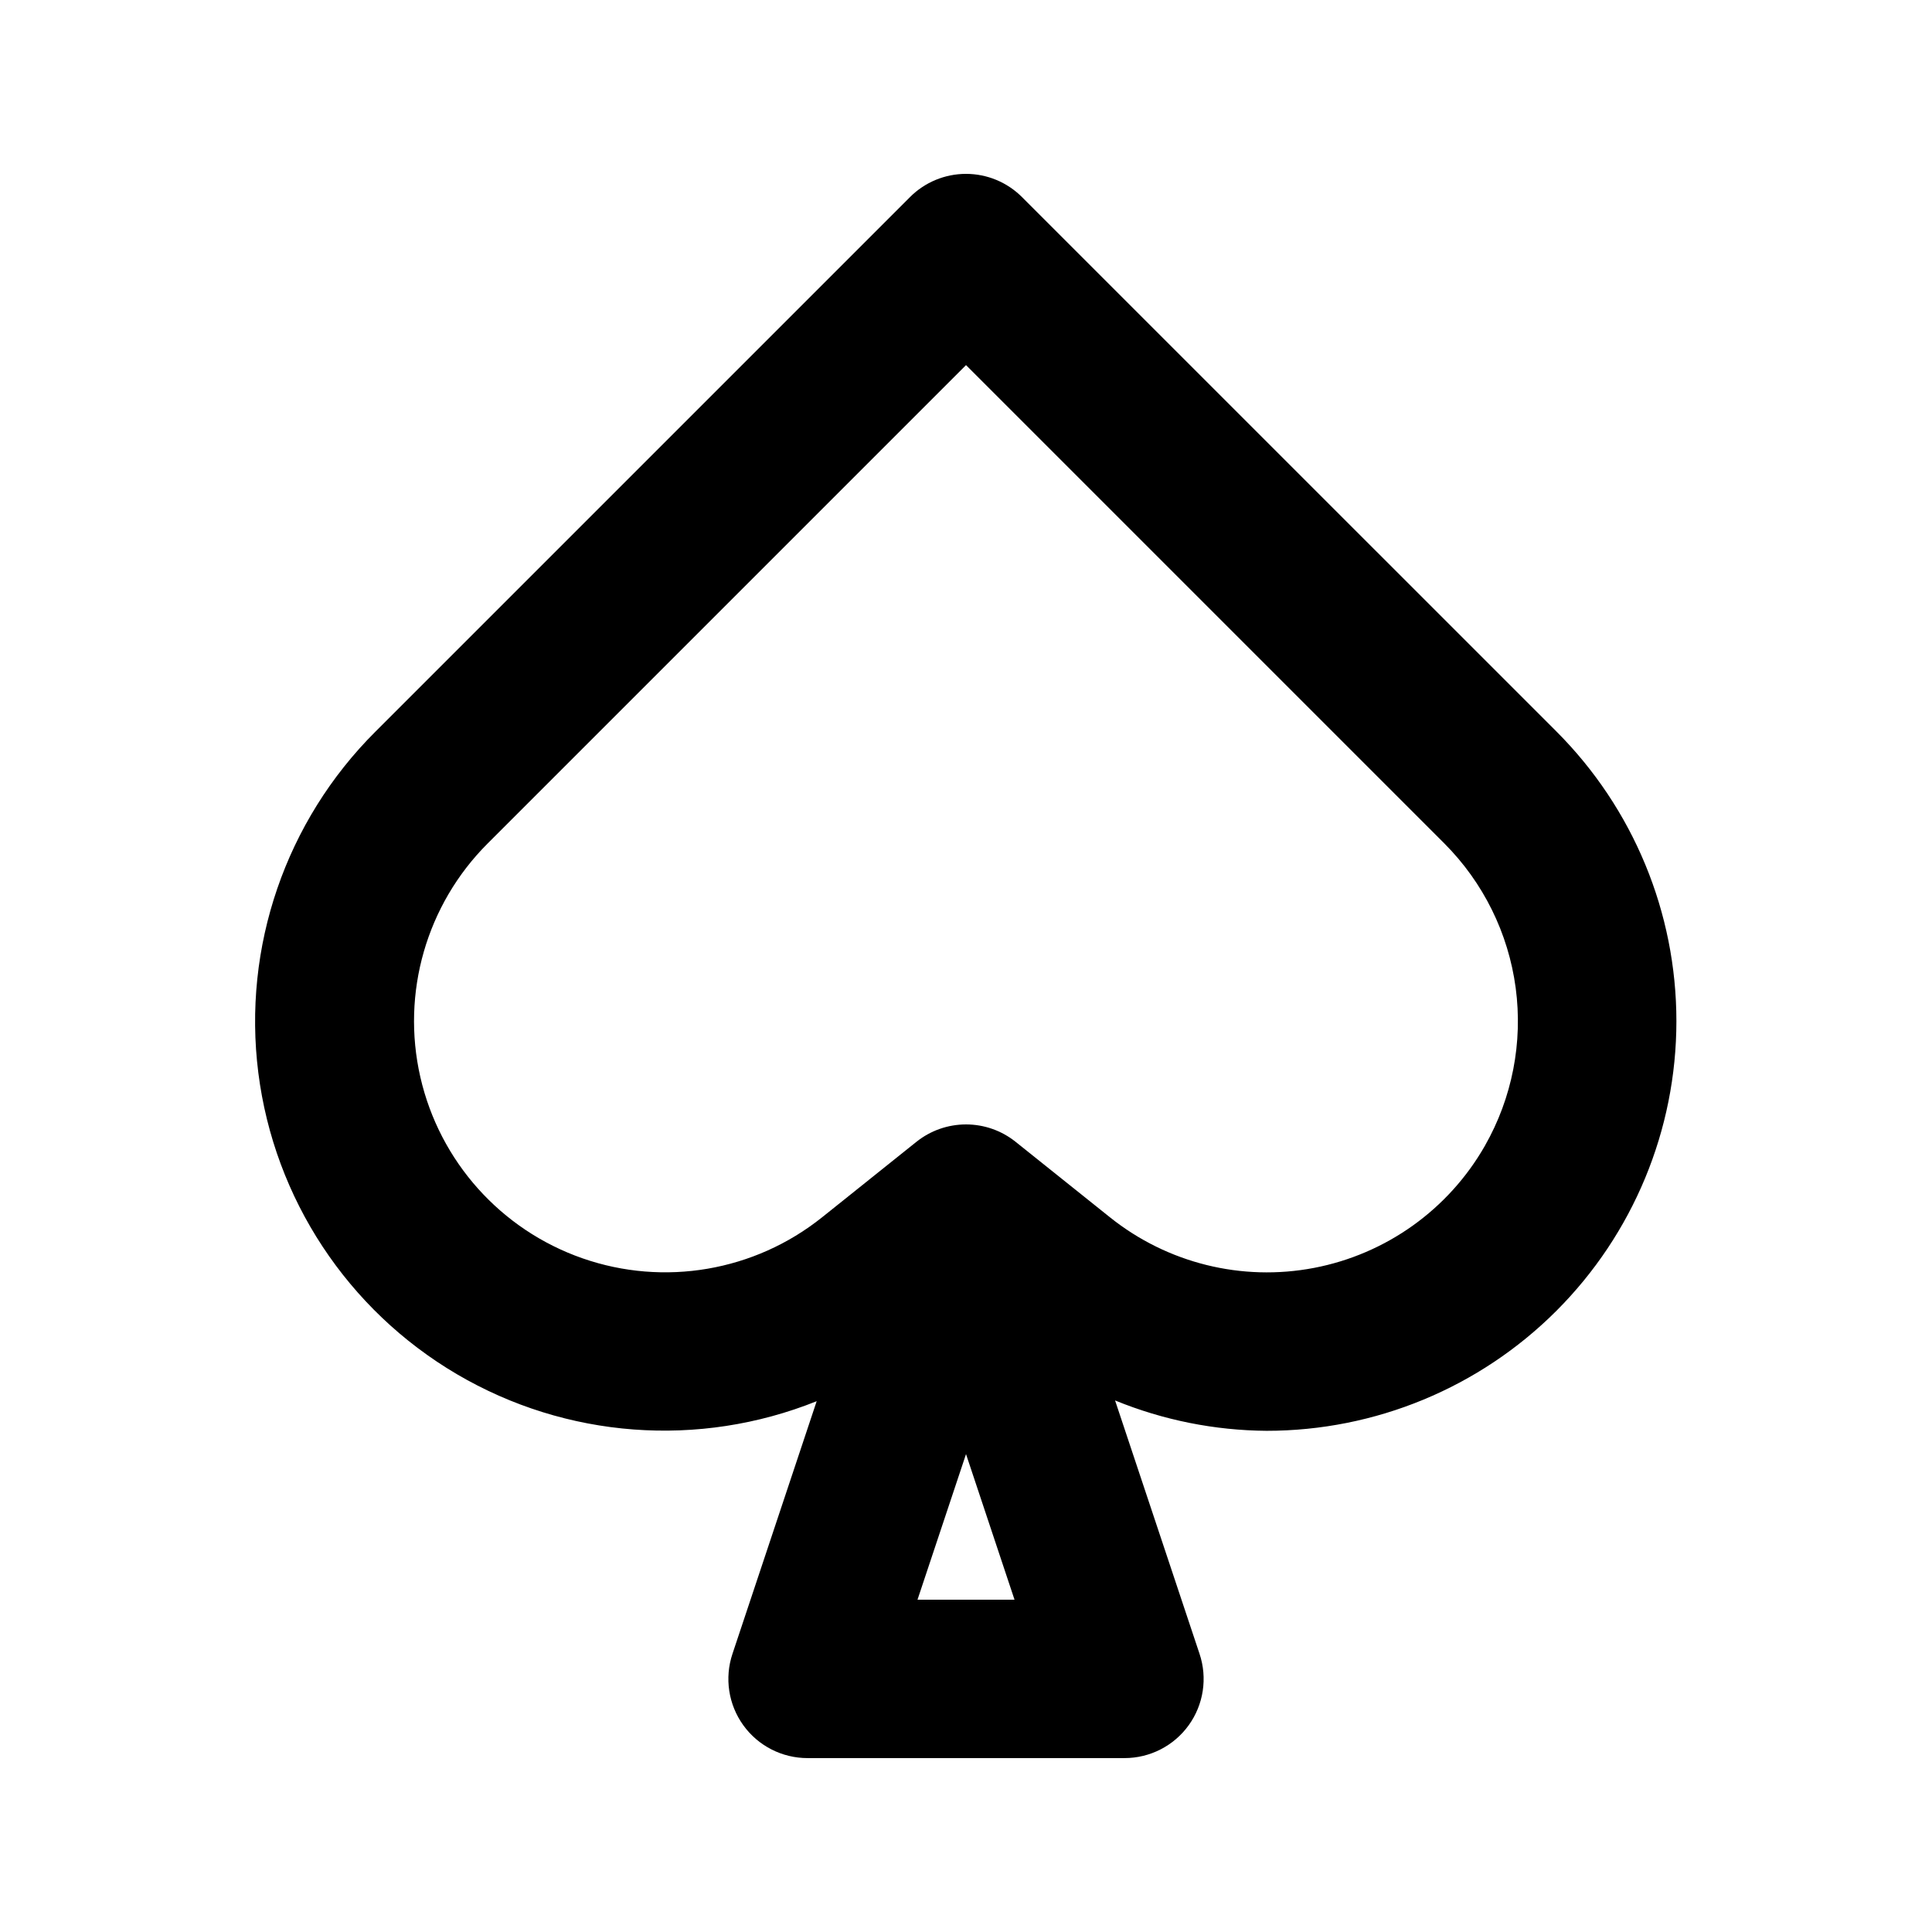
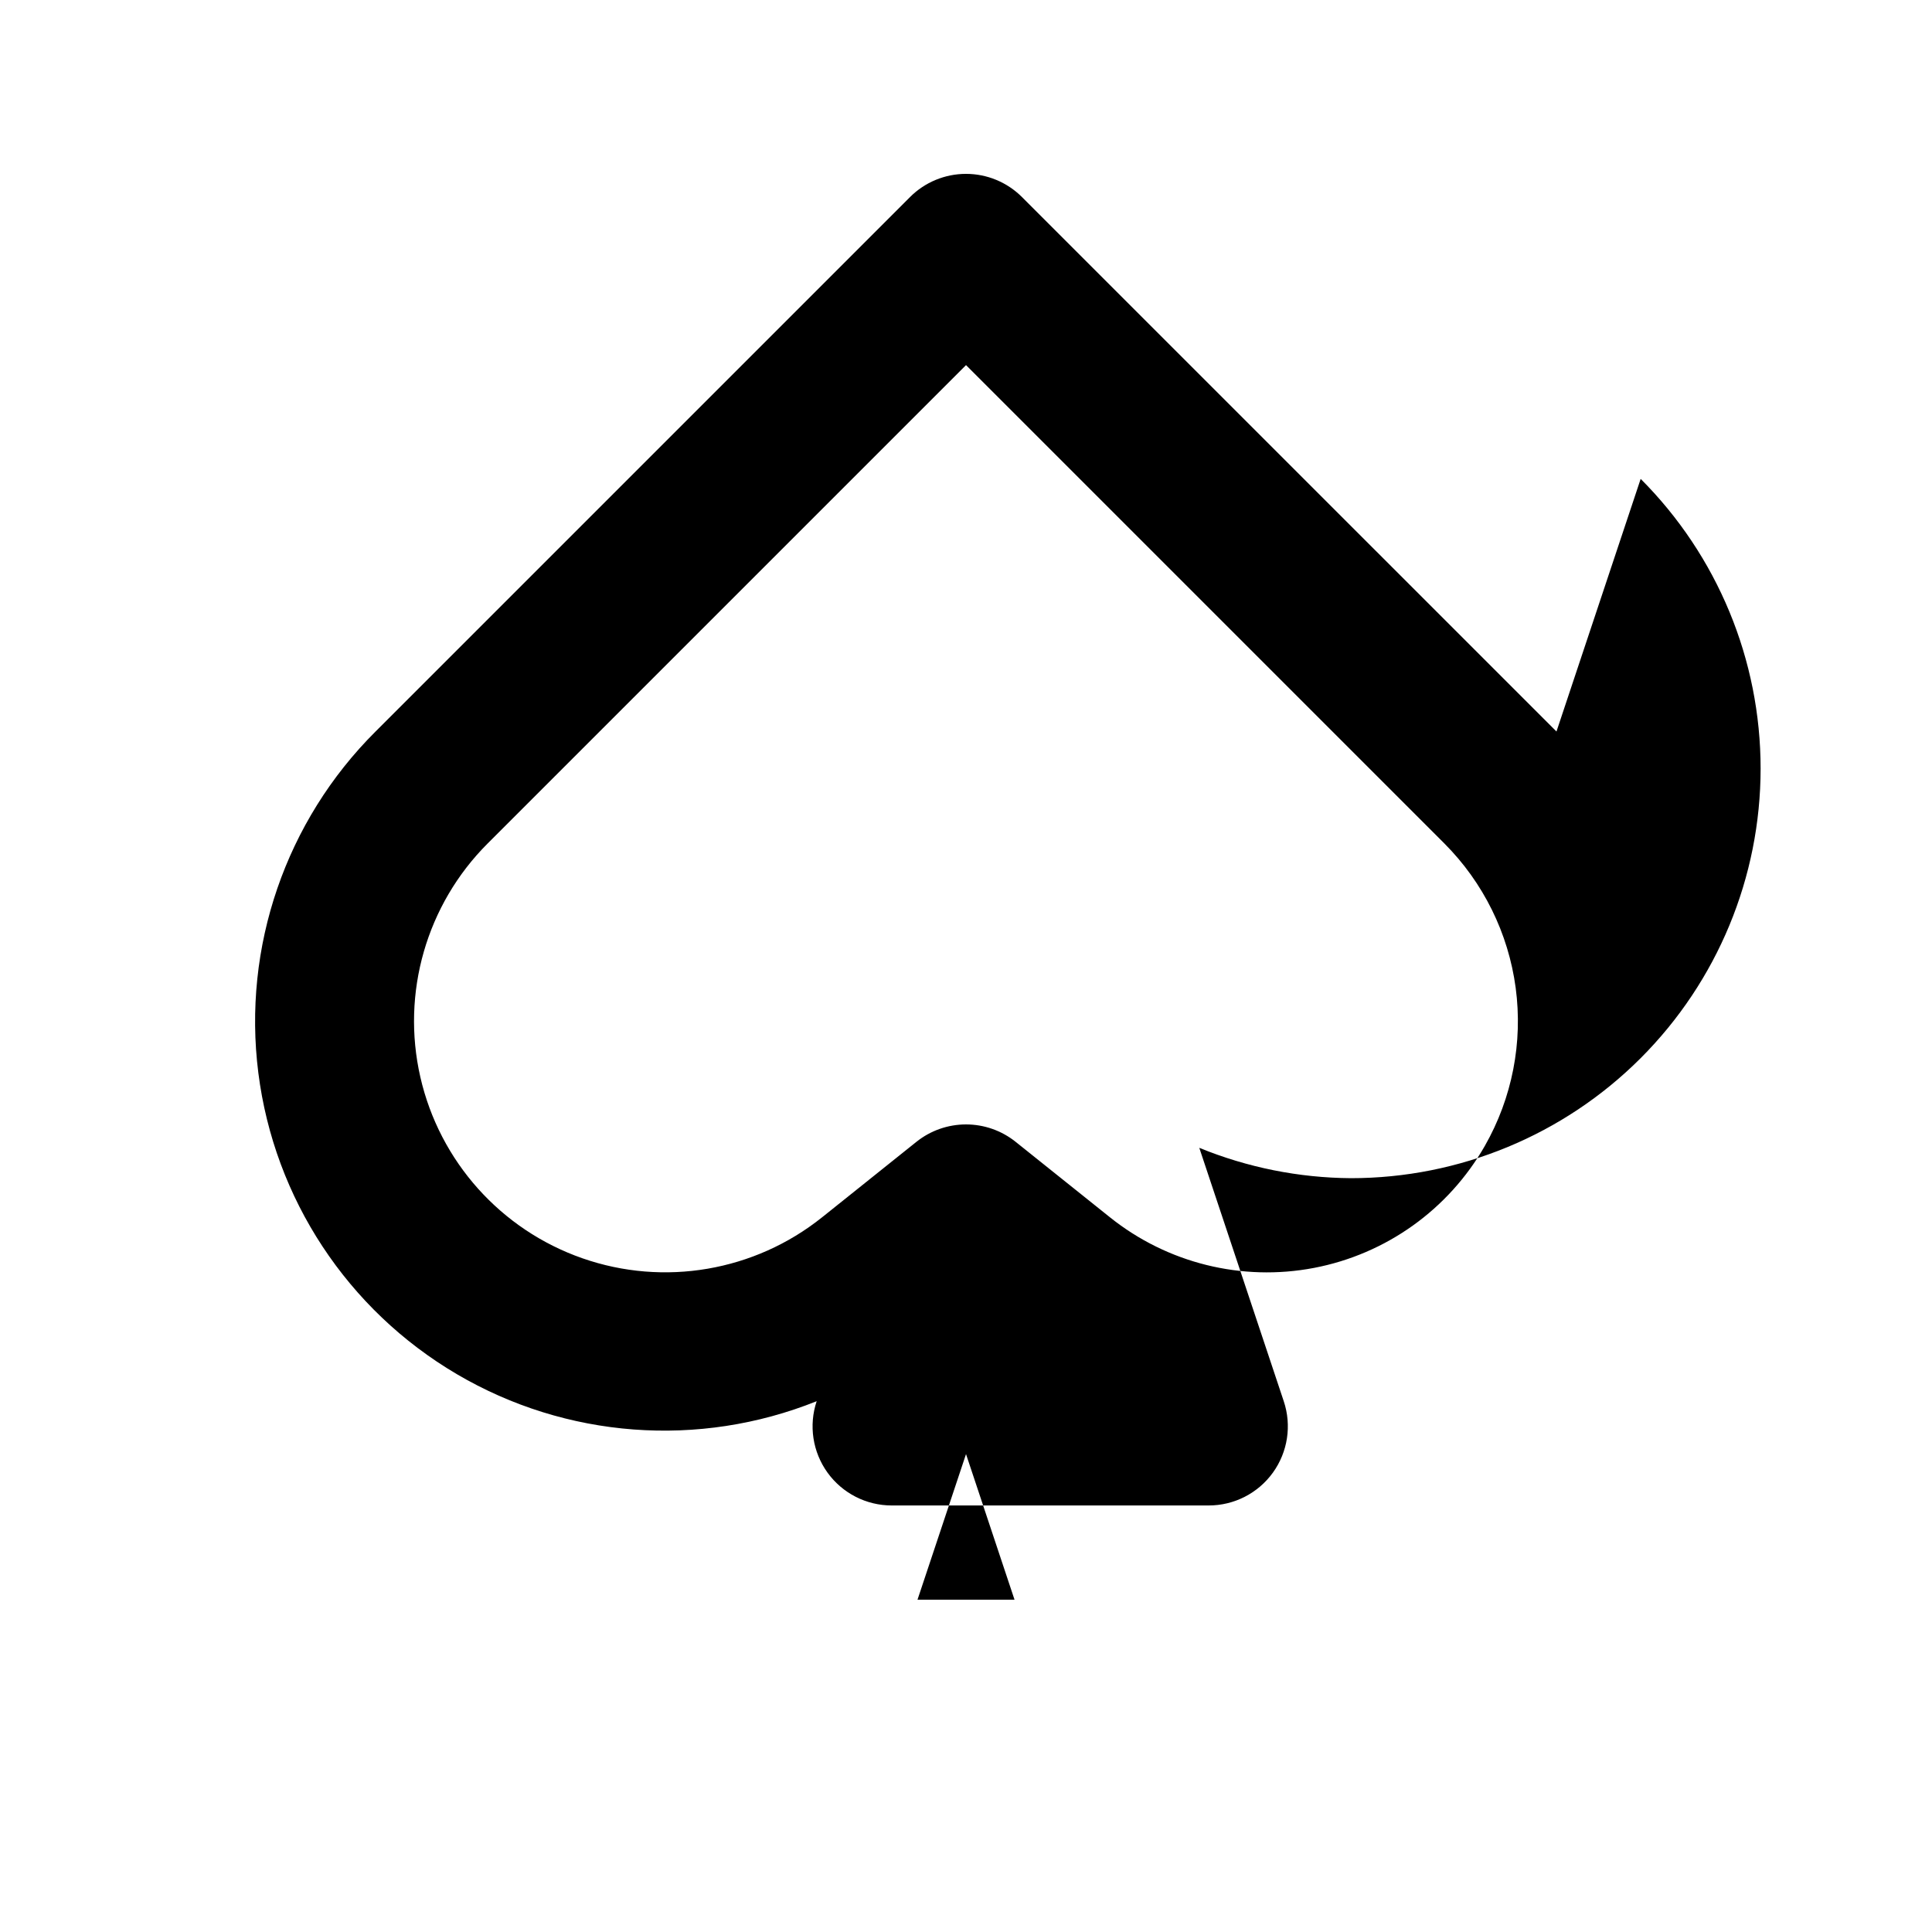
<svg xmlns="http://www.w3.org/2000/svg" fill="#000000" width="800px" height="800px" version="1.1" viewBox="144 144 512 512">
-   <path d="m556.48 337.86-141.64-141.63c-3.938-3.941-9.273-6.152-14.844-6.152-5.566 0-10.906 2.211-14.84 6.152l-141.63 141.63c-23.809 23.707-35.281 57.109-31.066 90.445 4.215 33.332 23.645 62.828 52.605 79.859 28.961 17.035 64.18 19.684 95.363 7.168l-22.316 66.949c-2.144 6.402-1.078 13.441 2.867 18.922 3.945 5.477 10.289 8.719 17.039 8.711h83.969c6.75 0.008 13.09-3.234 17.035-8.711 3.945-5.481 5.012-12.52 2.867-18.922l-22.383-67.145h0.004c12.75 5.215 26.379 7.945 40.152 8.043 28.797 0.008 56.414-11.422 76.781-31.777 20.367-20.359 31.812-47.973 31.82-76.766 0.004-28.797-11.43-56.414-31.785-76.777zm-169.33 230.07 12.855-38.578 12.852 38.578zm150.37-120.29c-9.645 16.895-26.203 28.723-45.312 32.371-19.109 3.648-38.859-1.254-54.051-13.41l-25.031-20.027c-3.727-2.973-8.352-4.59-13.117-4.59-4.769 0-9.395 1.617-13.121 4.59l-25.031 20.027c-17.887 14.305-41.875 18.406-63.5 10.859-21.625-7.547-37.852-25.68-42.957-48.008-5.109-22.324 1.621-45.711 17.816-61.906l126.79-126.79 126.79 126.79h-0.004c10.309 10.336 16.941 23.77 18.879 38.238 1.934 14.469-0.93 29.172-8.156 41.855z" />
+   <path d="m556.48 337.86-141.64-141.63c-3.938-3.941-9.273-6.152-14.844-6.152-5.566 0-10.906 2.211-14.84 6.152l-141.63 141.63c-23.809 23.707-35.281 57.109-31.066 90.445 4.215 33.332 23.645 62.828 52.605 79.859 28.961 17.035 64.18 19.684 95.363 7.168c-2.144 6.402-1.078 13.441 2.867 18.922 3.945 5.477 10.289 8.719 17.039 8.711h83.969c6.75 0.008 13.09-3.234 17.035-8.711 3.945-5.481 5.012-12.52 2.867-18.922l-22.383-67.145h0.004c12.75 5.215 26.379 7.945 40.152 8.043 28.797 0.008 56.414-11.422 76.781-31.777 20.367-20.359 31.812-47.973 31.82-76.766 0.004-28.797-11.43-56.414-31.785-76.777zm-169.33 230.07 12.855-38.578 12.852 38.578zm150.37-120.29c-9.645 16.895-26.203 28.723-45.312 32.371-19.109 3.648-38.859-1.254-54.051-13.41l-25.031-20.027c-3.727-2.973-8.352-4.59-13.117-4.59-4.769 0-9.395 1.617-13.121 4.59l-25.031 20.027c-17.887 14.305-41.875 18.406-63.5 10.859-21.625-7.547-37.852-25.68-42.957-48.008-5.109-22.324 1.621-45.711 17.816-61.906l126.79-126.79 126.79 126.79h-0.004c10.309 10.336 16.941 23.77 18.879 38.238 1.934 14.469-0.93 29.172-8.156 41.855z" />
</svg>